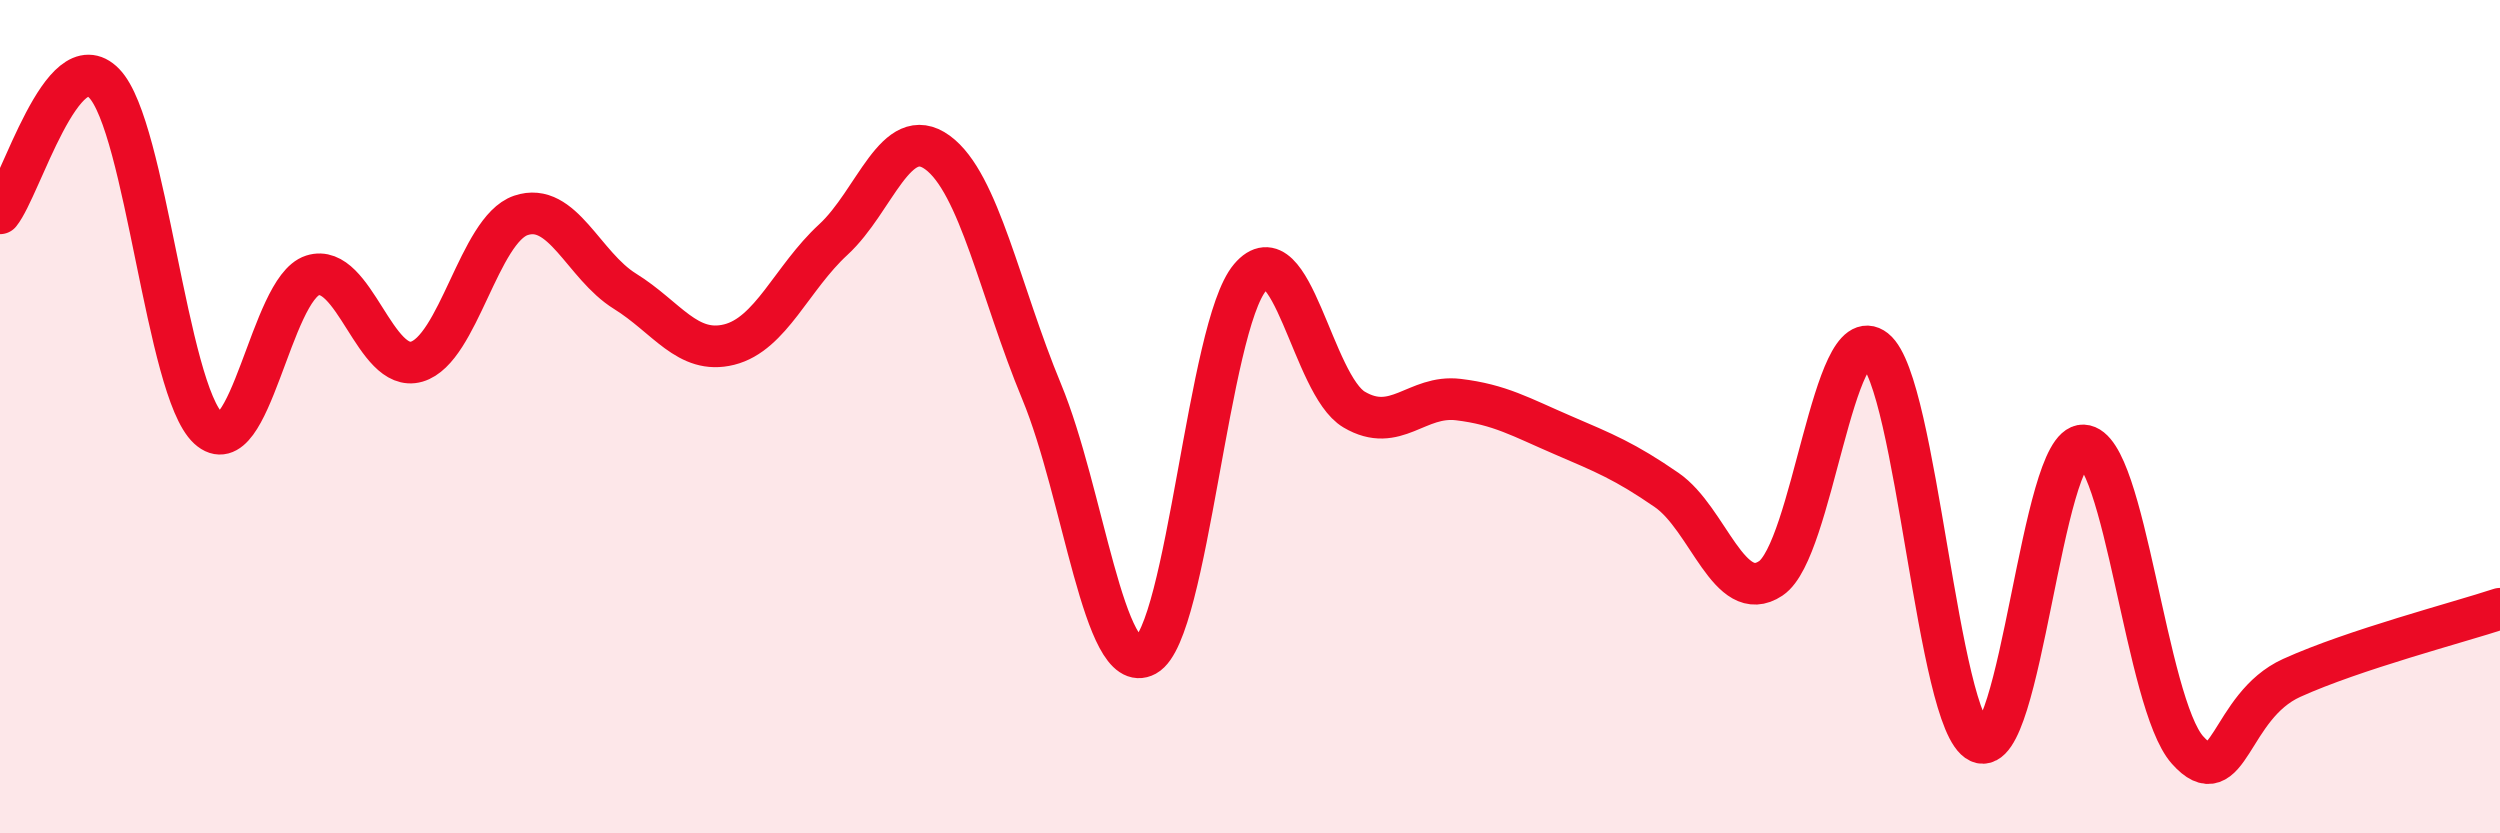
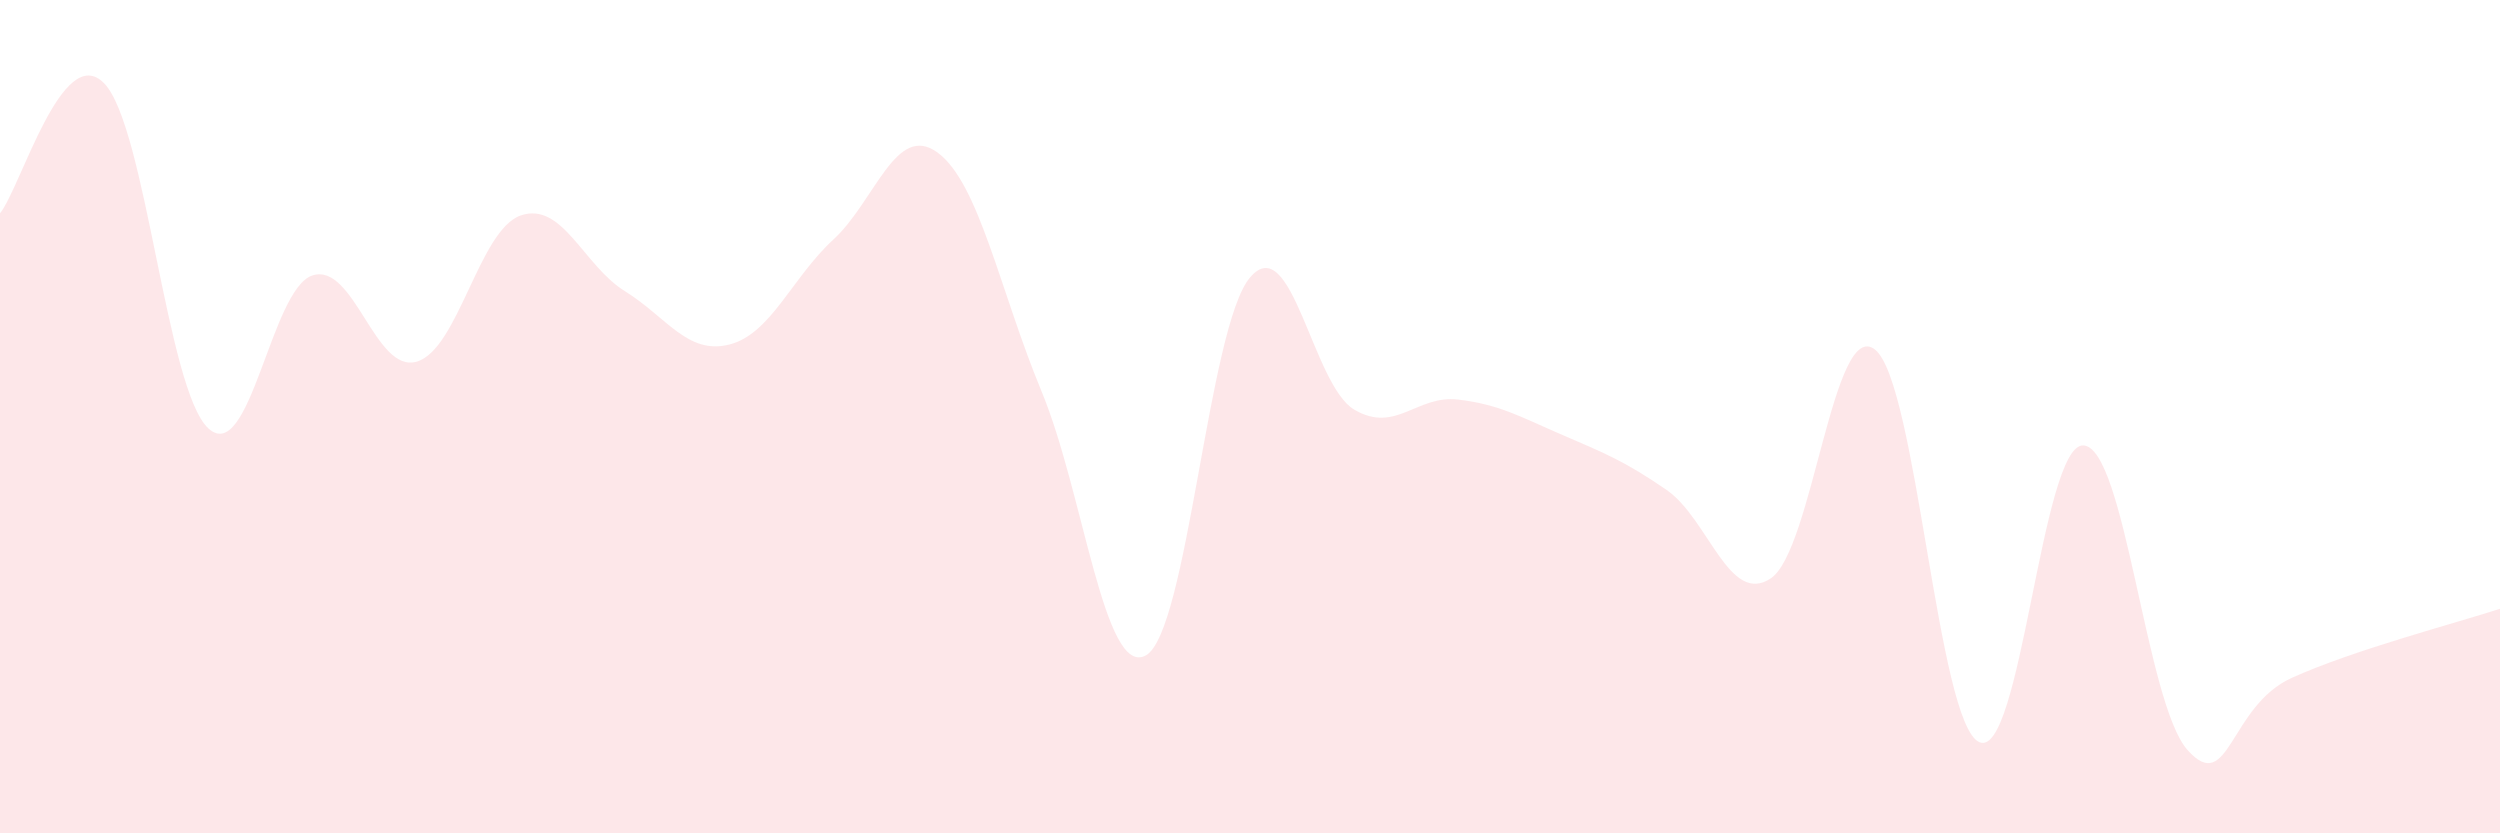
<svg xmlns="http://www.w3.org/2000/svg" width="60" height="20" viewBox="0 0 60 20">
  <path d="M 0,5.12 C 0.5,4.5 1.5,0.97 2.5,2 C 3.5,3.03 4,9.36 5,10.28 C 6,11.2 6.5,6.93 7.5,6.61 C 8.5,6.29 9,8.97 10,8.68 C 11,8.39 11.5,5.51 12.5,5.17 C 13.5,4.83 14,6.37 15,6.99 C 16,7.61 16.5,8.52 17.5,8.27 C 18.5,8.02 19,6.67 20,5.75 C 21,4.83 21.5,2.93 22.5,3.66 C 23.5,4.39 24,6.99 25,9.4 C 26,11.81 26.5,16.28 27.5,15.73 C 28.5,15.18 29,7.84 30,6.66 C 31,5.48 31.5,9.24 32.5,9.83 C 33.5,10.42 34,9.47 35,9.59 C 36,9.71 36.5,10.01 37.5,10.44 C 38.5,10.87 39,11.07 40,11.76 C 41,12.45 41.5,14.55 42.5,13.88 C 43.5,13.21 44,7.6 45,8.39 C 46,9.18 46.5,17.35 47.5,17.81 C 48.5,18.27 49,10.65 50,10.69 C 51,10.73 51.5,16.88 52.5,18 C 53.5,19.12 53.5,16.95 55,16.27 C 56.5,15.59 59,14.94 60,14.61L60 20L0 20Z" fill="#EB0A25" opacity="0.1" stroke-linecap="round" stroke-linejoin="round" />
-   <path d="M 0,5.12 C 0.5,4.5 1.5,0.97 2.5,2 C 3.5,3.03 4,9.36 5,10.28 C 6,11.2 6.5,6.93 7.5,6.61 C 8.5,6.29 9,8.97 10,8.68 C 11,8.39 11.5,5.51 12.5,5.17 C 13.5,4.83 14,6.37 15,6.99 C 16,7.61 16.5,8.52 17.5,8.27 C 18.5,8.02 19,6.67 20,5.75 C 21,4.83 21.5,2.93 22.5,3.66 C 23.5,4.39 24,6.99 25,9.4 C 26,11.81 26.5,16.28 27.5,15.73 C 28.5,15.18 29,7.84 30,6.66 C 31,5.48 31.5,9.24 32.5,9.83 C 33.5,10.42 34,9.47 35,9.59 C 36,9.71 36.5,10.01 37.5,10.44 C 38.5,10.87 39,11.07 40,11.76 C 41,12.45 41.5,14.55 42.5,13.88 C 43.5,13.21 44,7.6 45,8.39 C 46,9.18 46.5,17.35 47.5,17.81 C 48.5,18.27 49,10.65 50,10.69 C 51,10.73 51.5,16.88 52.5,18 C 53.5,19.12 53.5,16.95 55,16.27 C 56.5,15.59 59,14.94 60,14.61" stroke="#EB0A25" stroke-width="1" fill="none" stroke-linecap="round" stroke-linejoin="round" />
</svg>